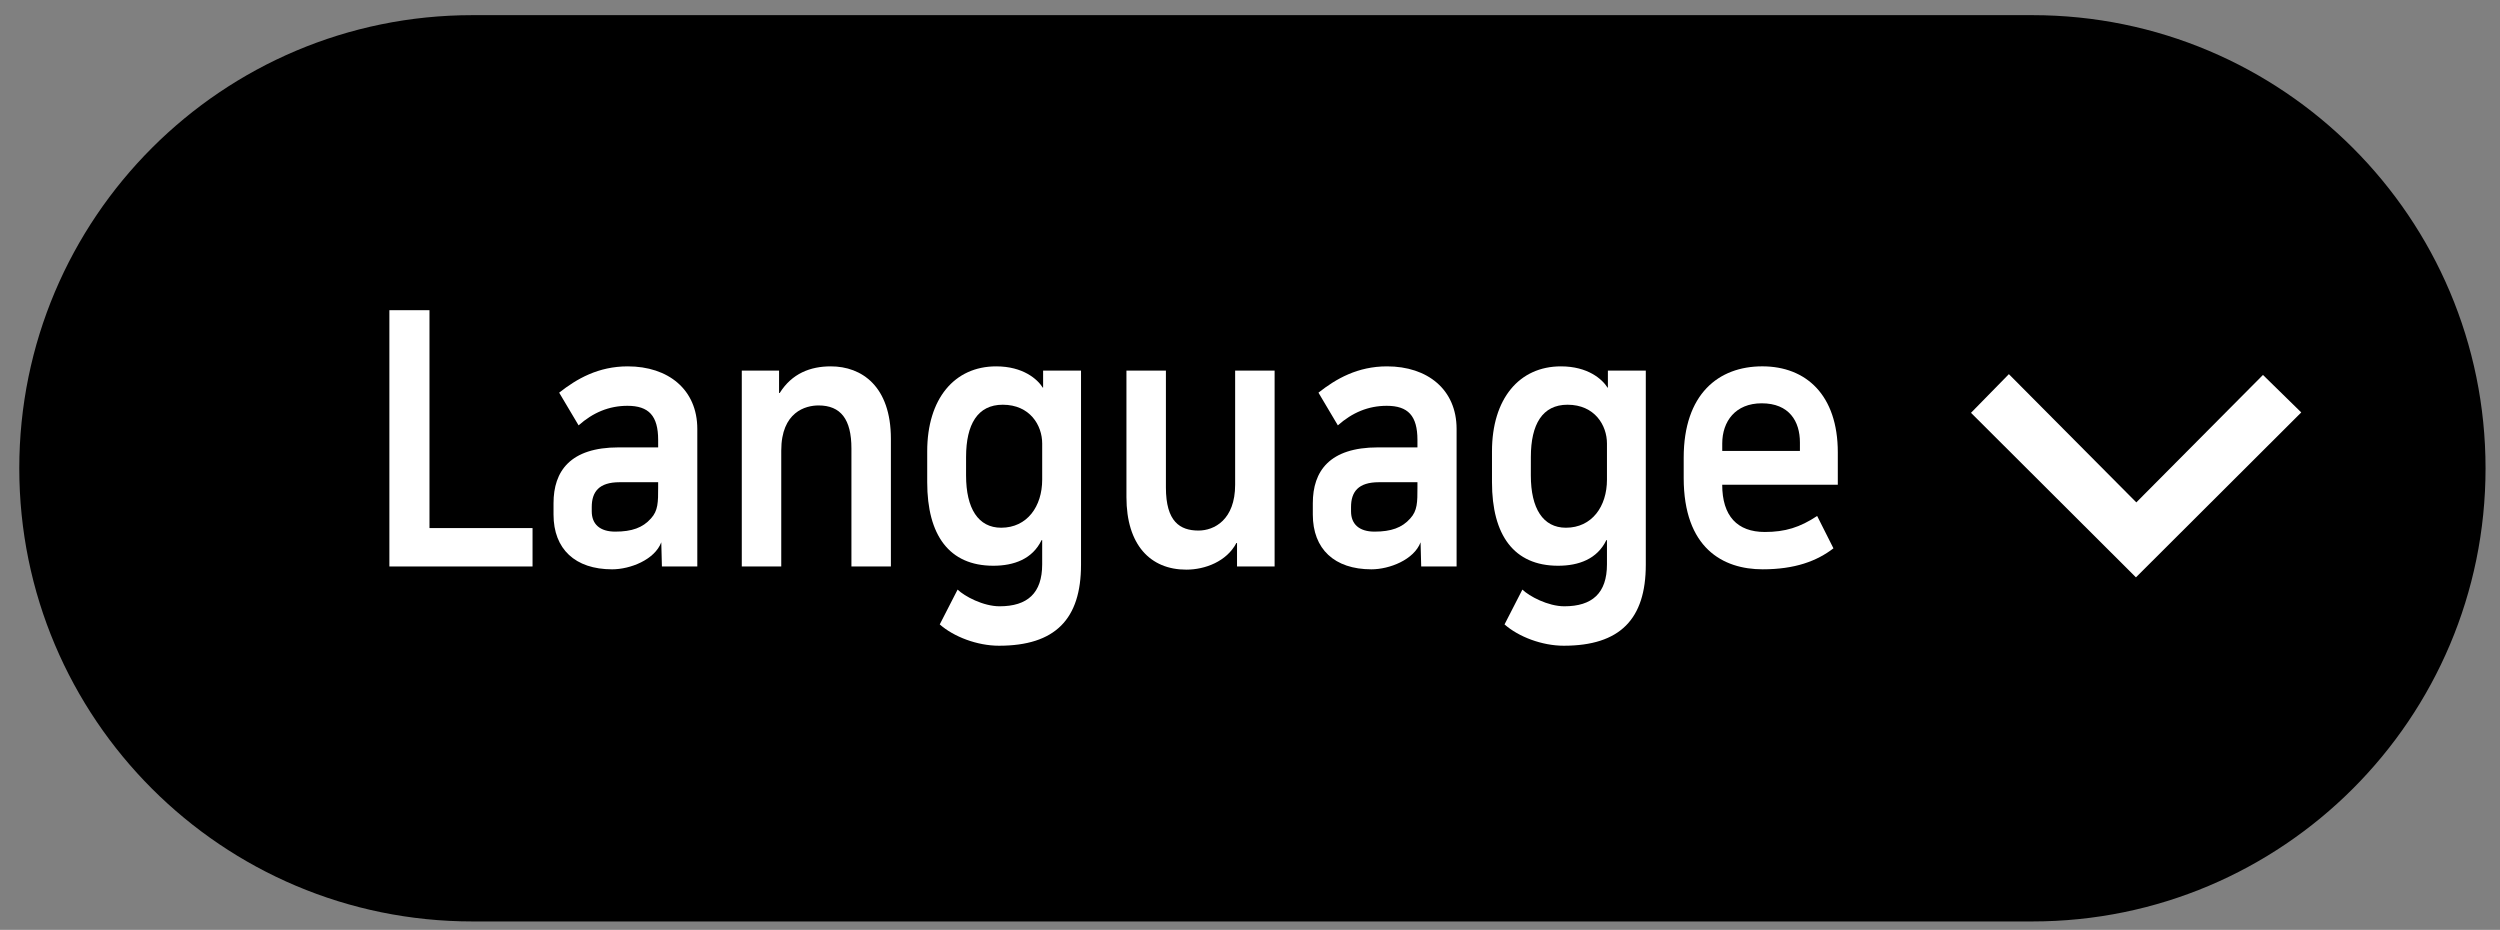
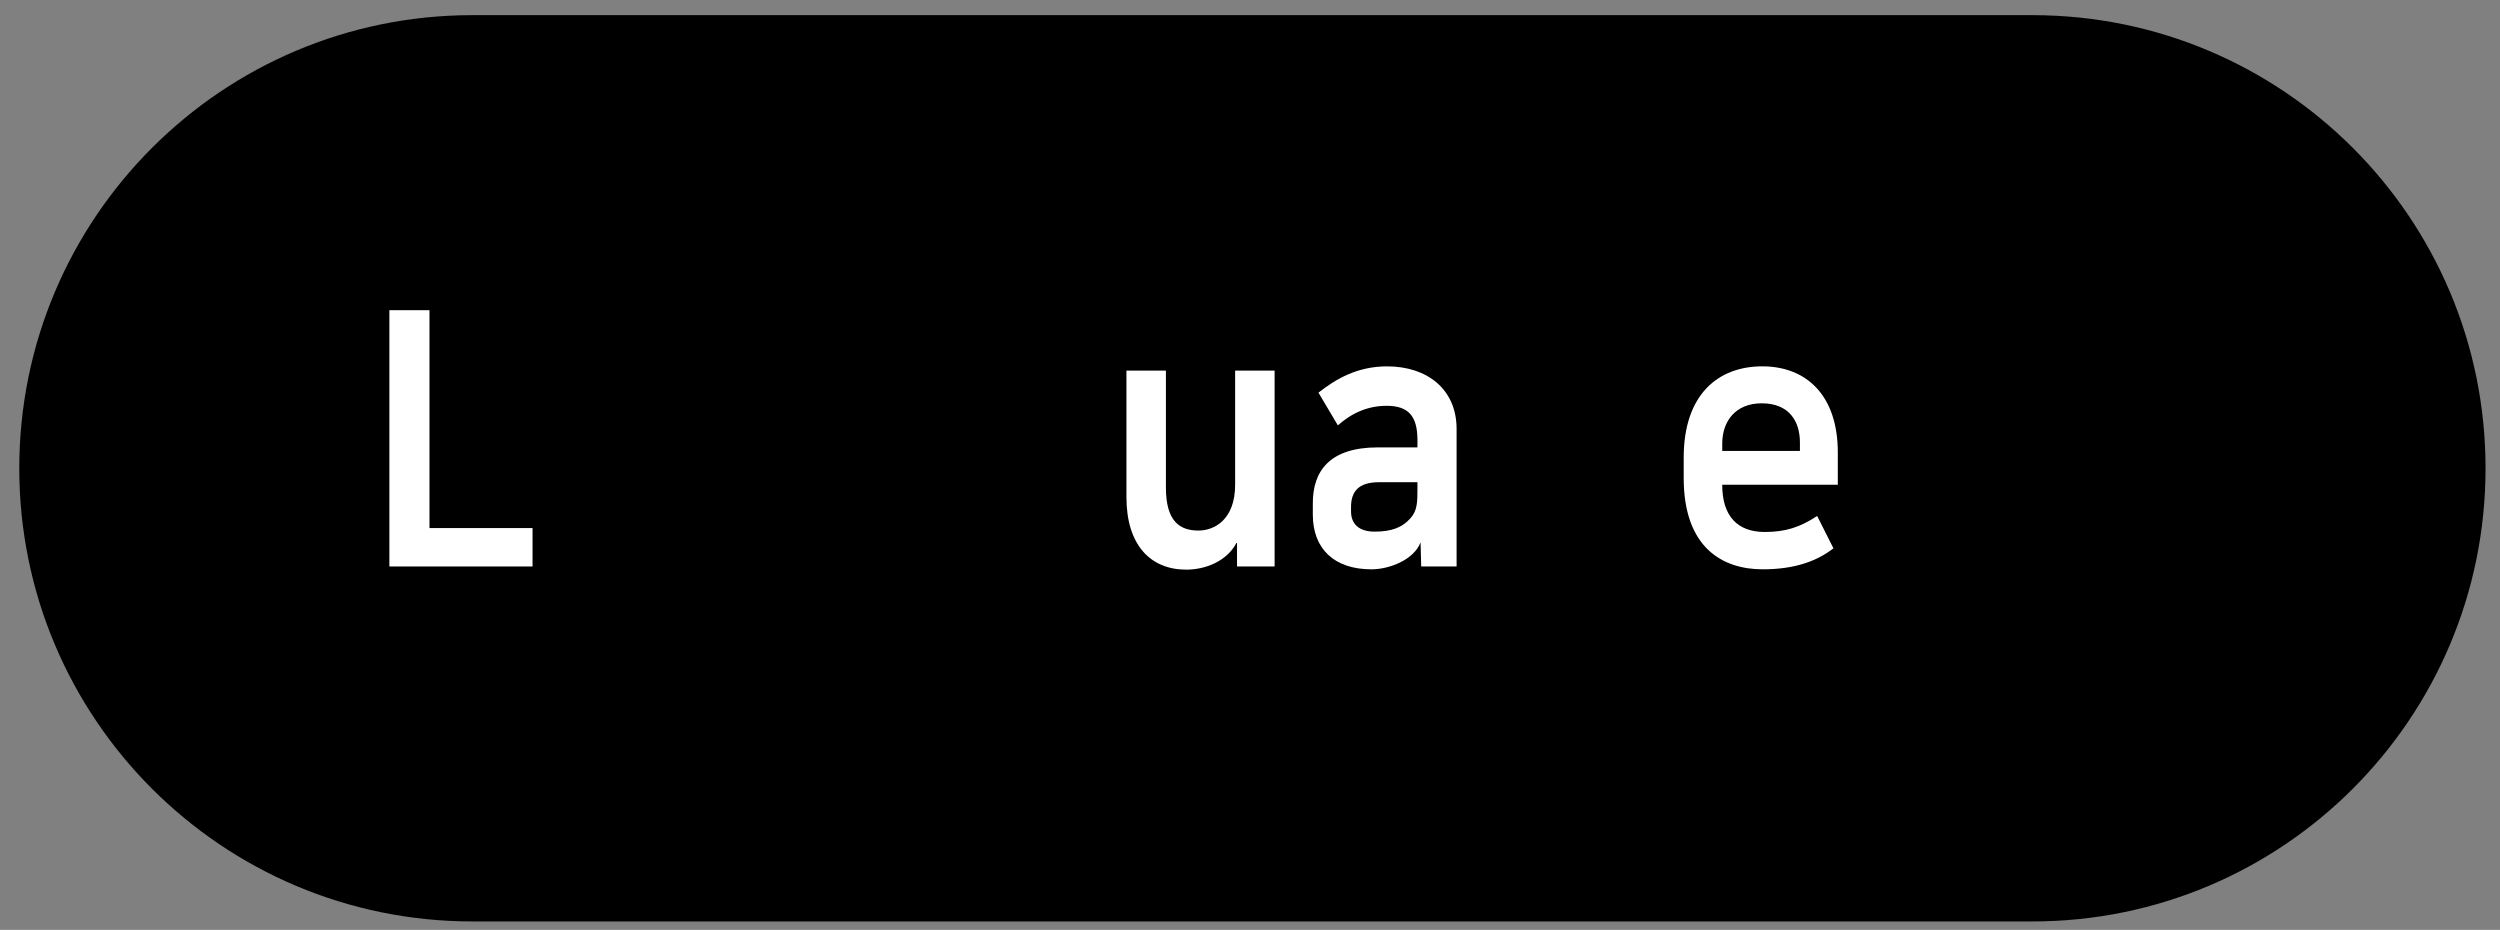
<svg xmlns="http://www.w3.org/2000/svg" version="1.1" id="Layer_1" x="0px" y="0px" width="217.961px" height="81.068px" viewBox="0 0 217.961 81.068" enable-background="new 0 0 217.961 81.068" xml:space="preserve">
  <rect x="0" y="0" width="217.961" height="81.068" fill="#808080" stroke="none" />
  <g>
    <path d="M216.701,40.829c0,21.82-17.688,39.507-39.508,39.507H41.188c-21.82,0-39.507-17.687-39.507-39.507l0,0   c0-21.82,17.687-39.508,39.507-39.508h136.005C199.014,1.321,216.701,19.008,216.701,40.829L216.701,40.829z" />
-     <polygon fill="#FFFFFF" points="175.143,32.62 171.84,35.991 186.221,50.336 200.633,35.957 197.296,32.689 186.254,43.8  " />
    <g>
-       <path fill="#FFFFFF" d="M37.444,27.044V46.04h8.985v3.348H33.948V27.044H37.444z" />
-       <path fill="#FFFFFF" d="M48.259,44.862v-0.991c0-2.789,1.448-4.866,5.681-4.866h3.441v-0.649c0-2.107-0.819-2.976-2.677-2.976    c-1.611,0-3.004,0.59-4.26,1.705l-1.693-2.851c1.529-1.209,3.413-2.293,5.98-2.293c3.523,0,6.063,2.014,6.063,5.454v11.993h-3.086    l-0.055-2.107c-0.574,1.518-2.704,2.355-4.288,2.355C50.143,49.634,48.259,47.868,48.259,44.862z M57.381,42.042h-3.359    c-1.802,0-2.431,0.836-2.431,2.168v0.372c0,1.116,0.71,1.768,2.048,1.768c1.448,0,2.403-0.342,3.113-1.147    c0.628-0.681,0.628-1.425,0.628-2.696L57.381,42.042L57.381,42.042z" />
-       <path fill="#FFFFFF" d="M77.672,38.261v11.125h-3.441V39.098c0-2.541-0.929-3.75-2.868-3.75c-1.12,0-3.25,0.558-3.25,3.936v10.103    h-3.441V32.312h3.25v1.953h0.055c1.065-1.705,2.676-2.324,4.452-2.324C75.132,31.94,77.672,33.675,77.672,38.261z" />
-       <path fill="#FFFFFF" d="M90.862,47.094h-0.055c-0.792,1.643-2.403,2.23-4.206,2.23c-3.851,0-5.763-2.665-5.763-7.282v-2.695    c0-4.586,2.376-7.406,6.009-7.406c2.349,0,3.604,1.115,4.069,1.858h0.027v-1.486h3.305v16.92c0,4.741-2.239,7.064-7.155,7.064    c-1.884,0-3.933-0.774-5.162-1.858l1.557-3.037c0.601,0.589,2.239,1.457,3.66,1.457c2.431,0,3.714-1.146,3.714-3.656V47.094z     M84.226,41.453c0,2.882,1.065,4.556,3.059,4.556c2.267,0,3.578-1.858,3.578-4.184v-3.161c0-1.581-1.065-3.378-3.441-3.378    c-2.185,0-3.195,1.705-3.195,4.555L84.226,41.453L84.226,41.453z" />
+       <path fill="#FFFFFF" d="M37.444,27.044V46.04h8.985v3.348H33.948V27.044H37.444" />
      <path fill="#FFFFFF" d="M98.208,43.344V32.312h3.441v10.194c0,2.976,1.229,3.75,2.841,3.75c1.365,0,3.195-0.93,3.195-3.998v-9.947    h3.441v17.075h-3.277v-2.046h-0.054c-0.847,1.611-2.731,2.324-4.37,2.324C100.284,49.665,98.208,47.496,98.208,43.344z" />
      <path fill="#FFFFFF" d="M114.457,44.862v-0.991c0-2.789,1.447-4.866,5.682-4.866h3.44v-0.649c0-2.107-0.819-2.976-2.677-2.976    c-1.611,0-3.004,0.59-4.262,1.705l-1.691-2.851c1.529-1.209,3.412-2.293,5.98-2.293c3.522,0,6.063,2.014,6.063,5.454v11.993    h-3.086l-0.055-2.107c-0.574,1.518-2.705,2.355-4.289,2.355C116.342,49.634,114.457,47.868,114.457,44.862z M123.579,42.042    h-3.358c-1.803,0-2.432,0.836-2.432,2.168v0.372c0,1.116,0.711,1.768,2.049,1.768c1.447,0,2.403-0.342,3.113-1.147    c0.628-0.681,0.628-1.425,0.628-2.696V42.042z" />
-       <path fill="#FFFFFF" d="M140.102,47.094h-0.055c-0.792,1.643-2.402,2.23-4.206,2.23c-3.851,0-5.763-2.665-5.763-7.282v-2.695    c0-4.586,2.377-7.406,6.009-7.406c2.349,0,3.604,1.115,4.069,1.858h0.027v-1.486h3.305v16.92c0,4.741-2.24,7.064-7.156,7.064    c-1.885,0-3.932-0.774-5.161-1.858l1.558-3.037c0.601,0.589,2.238,1.457,3.658,1.457c2.432,0,3.715-1.146,3.715-3.656V47.094z     M133.465,41.453c0,2.882,1.064,4.556,3.059,4.556c2.269,0,3.578-1.858,3.578-4.184v-3.161c0-1.581-1.064-3.378-3.44-3.378    c-2.185,0-3.195,1.705-3.195,4.555L133.465,41.453L133.465,41.453z" />
      <path fill="#FFFFFF" d="M159.848,47.806c-1.447,1.115-3.359,1.829-6.173,1.829c-3.469,0-6.883-1.859-6.883-7.965v-1.767    c0-5.547,3.031-7.964,6.854-7.964c3.824,0,6.582,2.51,6.582,7.5v2.82H150.15c0,2.727,1.312,4.121,3.715,4.121    c1.775,0,3.06-0.402,4.563-1.395L159.848,47.806z M156.925,39.315v-0.744c0-1.829-0.929-3.409-3.332-3.409    c-2.295,0-3.44,1.581-3.44,3.502v0.651H156.925z" />
    </g>
  </g>
</svg>